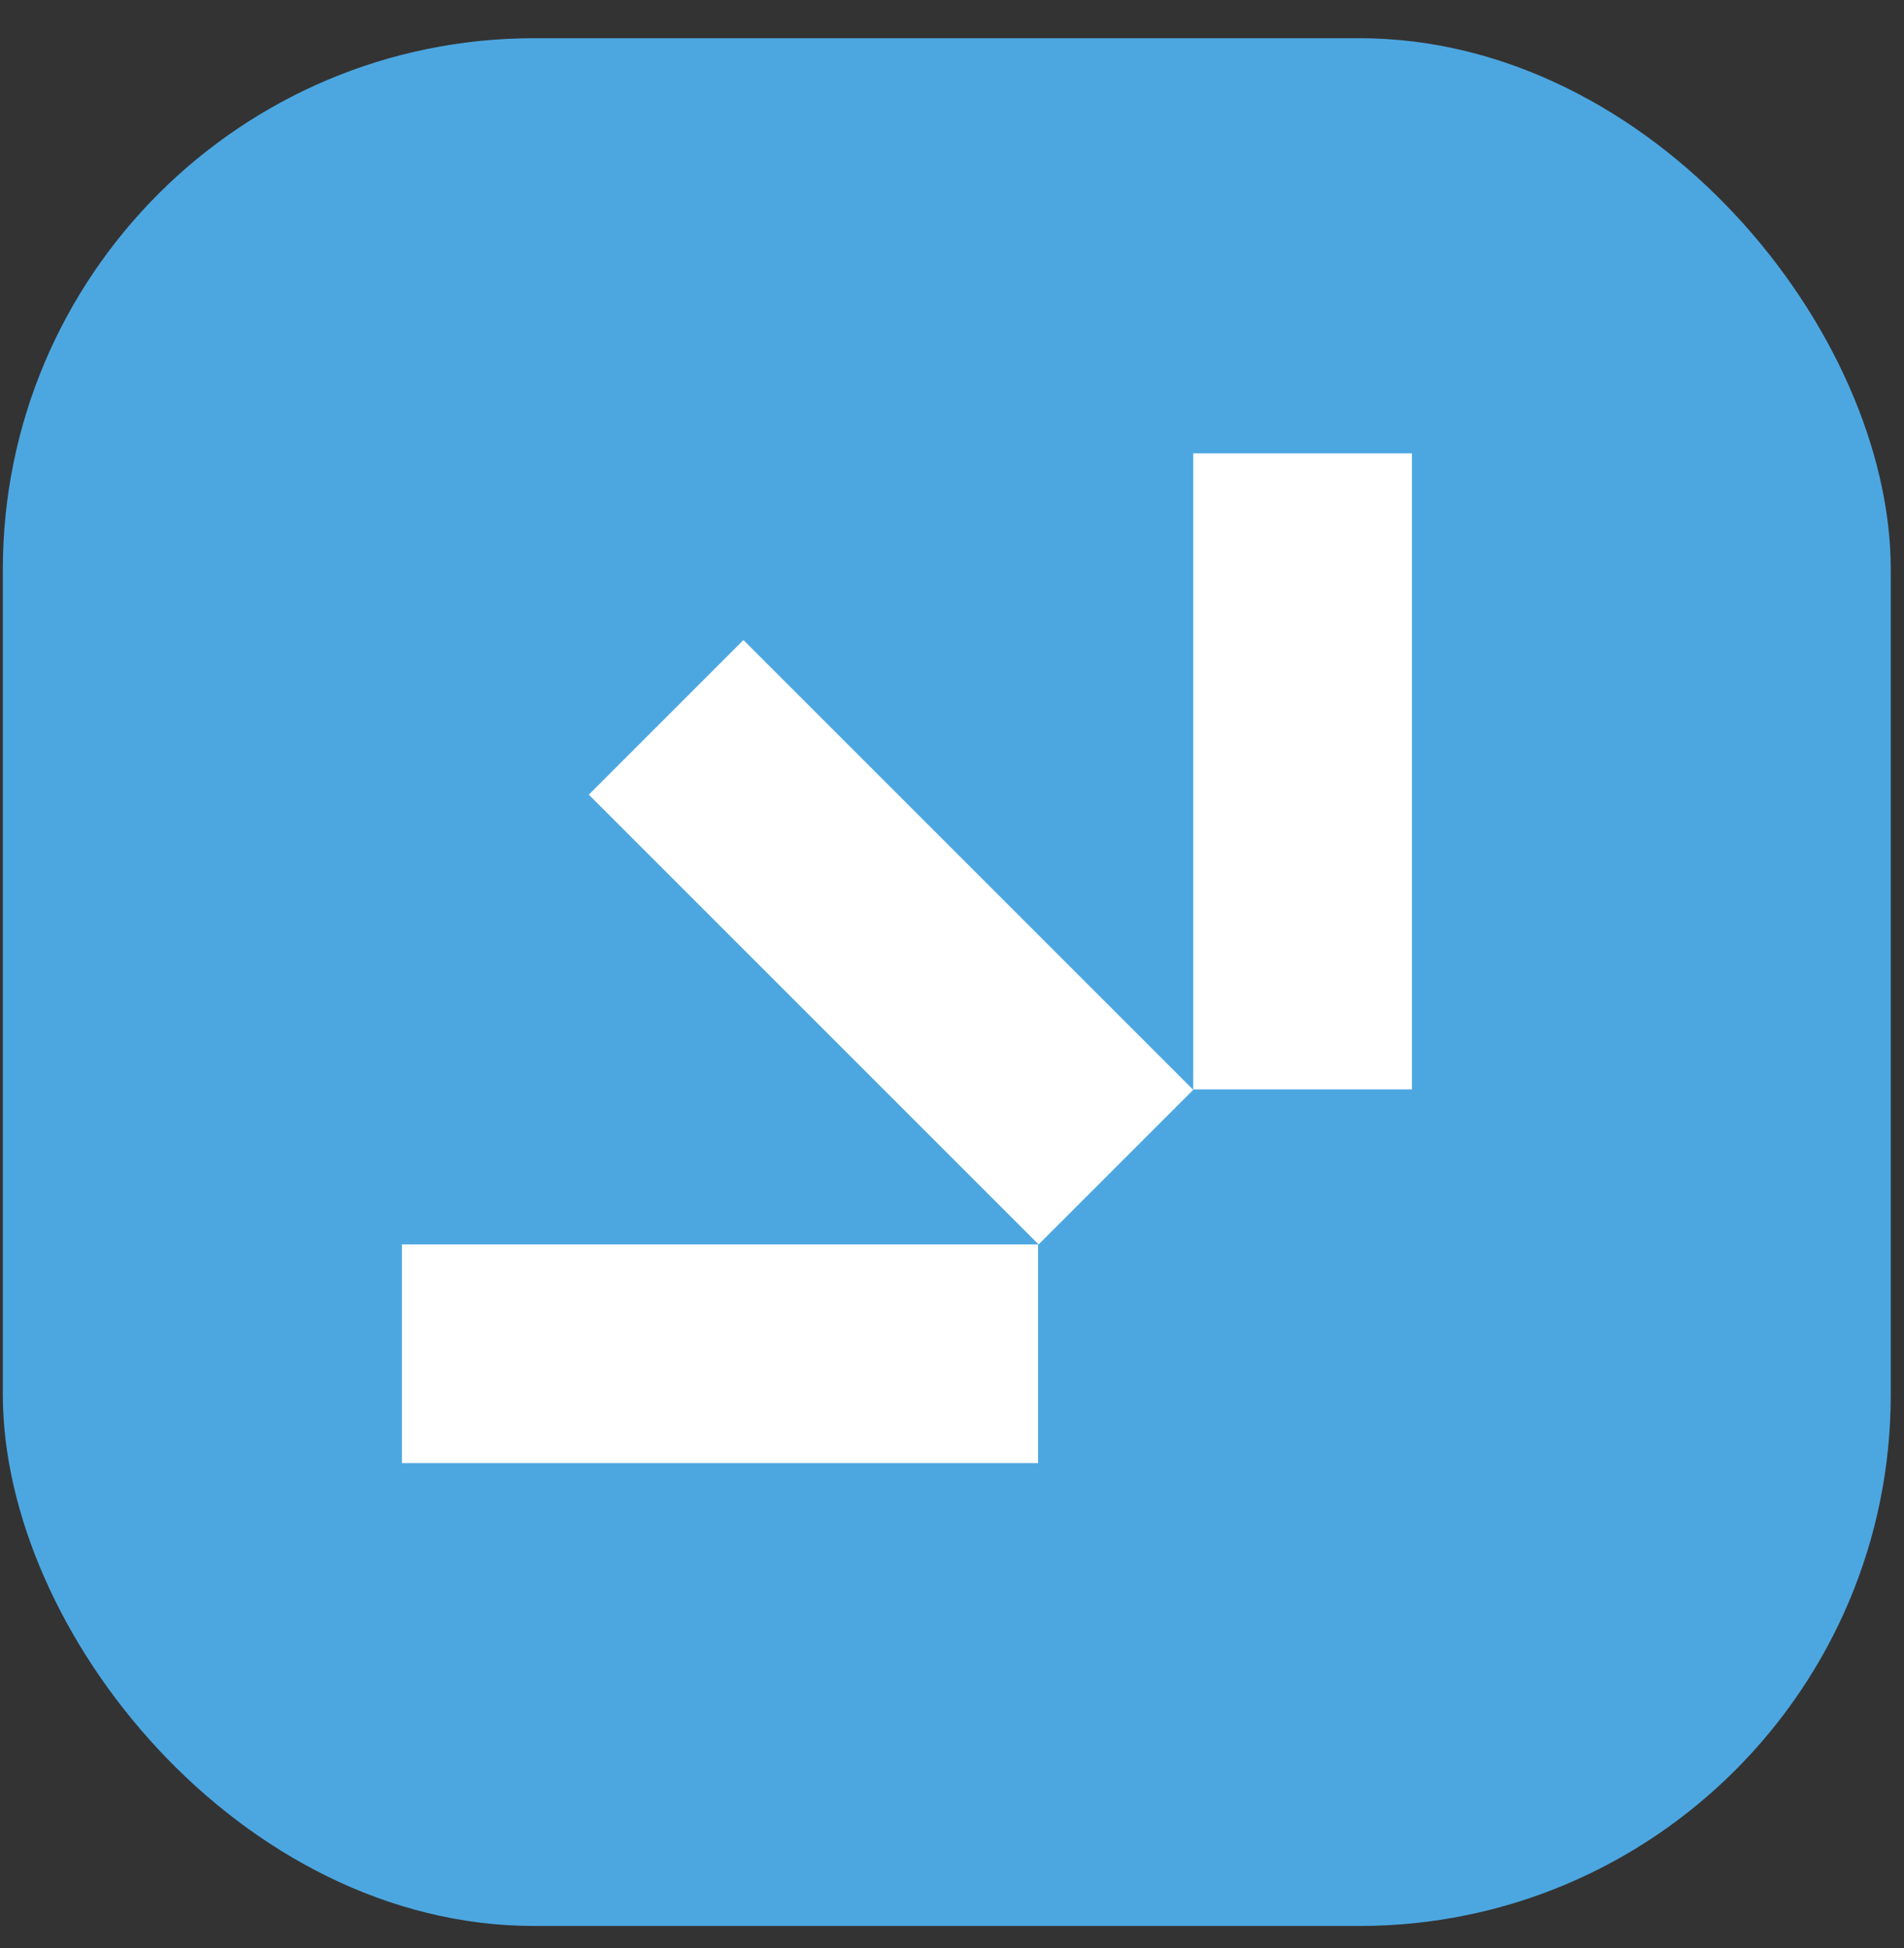
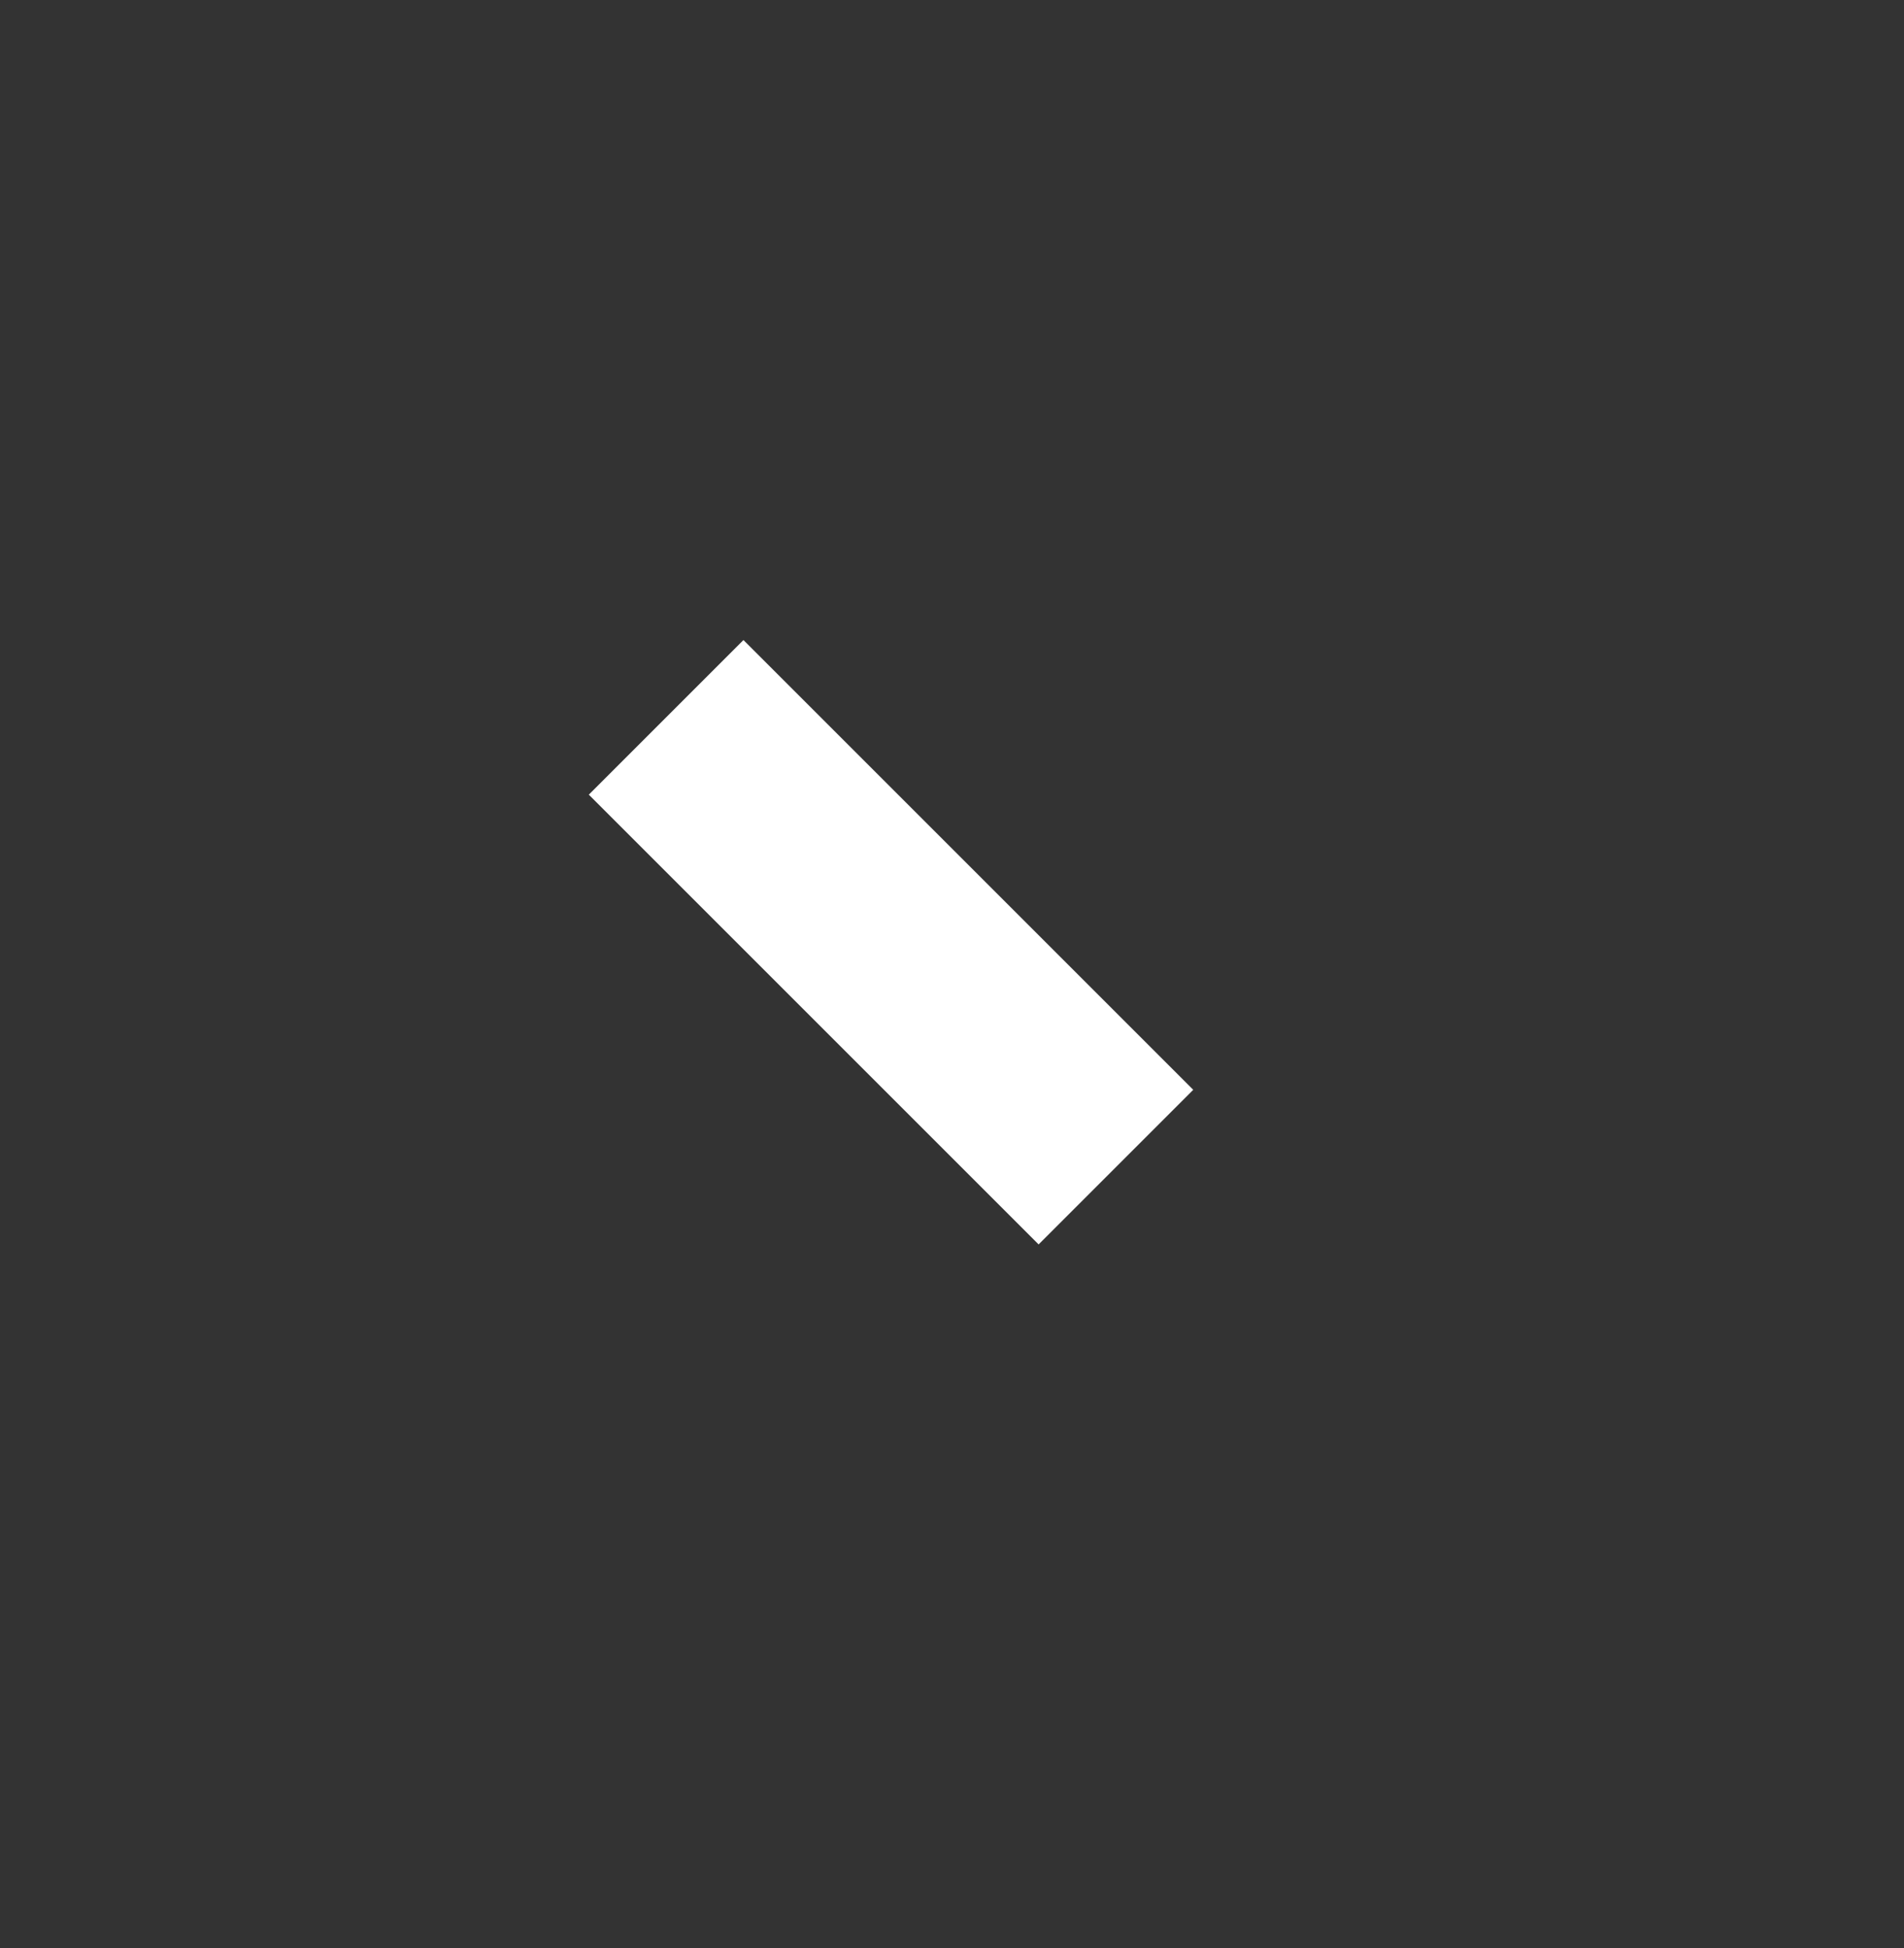
<svg xmlns="http://www.w3.org/2000/svg" width="43" height="44" viewBox="0 0 43 44" fill="none">
  <rect x="0" y="0" width="43" height="44" fill="#333333" stroke="none" />
-   <rect x="0.064" y="0.863" width="42.637" height="42.637" rx="12" fill="#4CA7E1" />
  <rect x="16.79" y="14.456" width="14.366" height="4.939" transform="rotate(45 16.79 14.456)" fill="white" />
-   <rect x="31.887" y="10.239" width="14.366" height="4.939" transform="rotate(90 31.887 10.239)" fill="white" />
-   <rect x="9.077" y="28.107" width="14.366" height="4.939" fill="white" />
</svg>